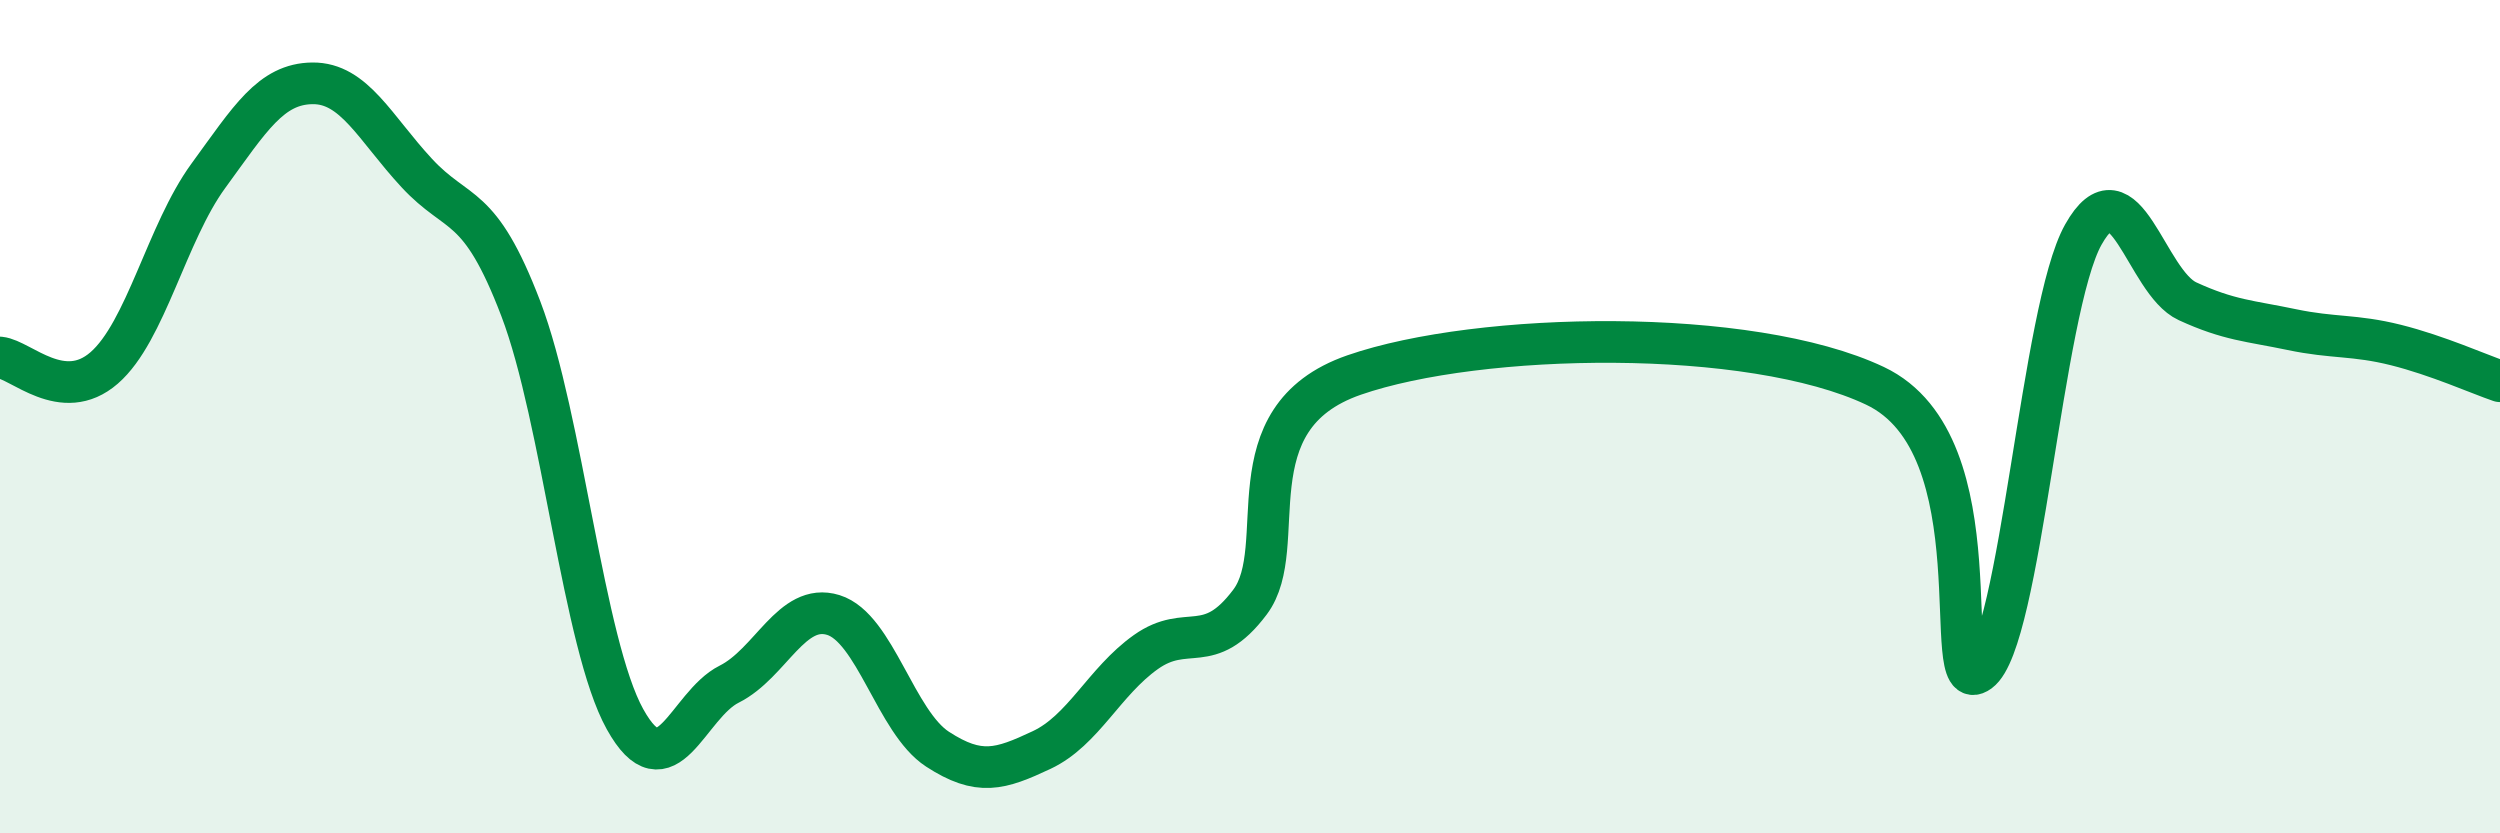
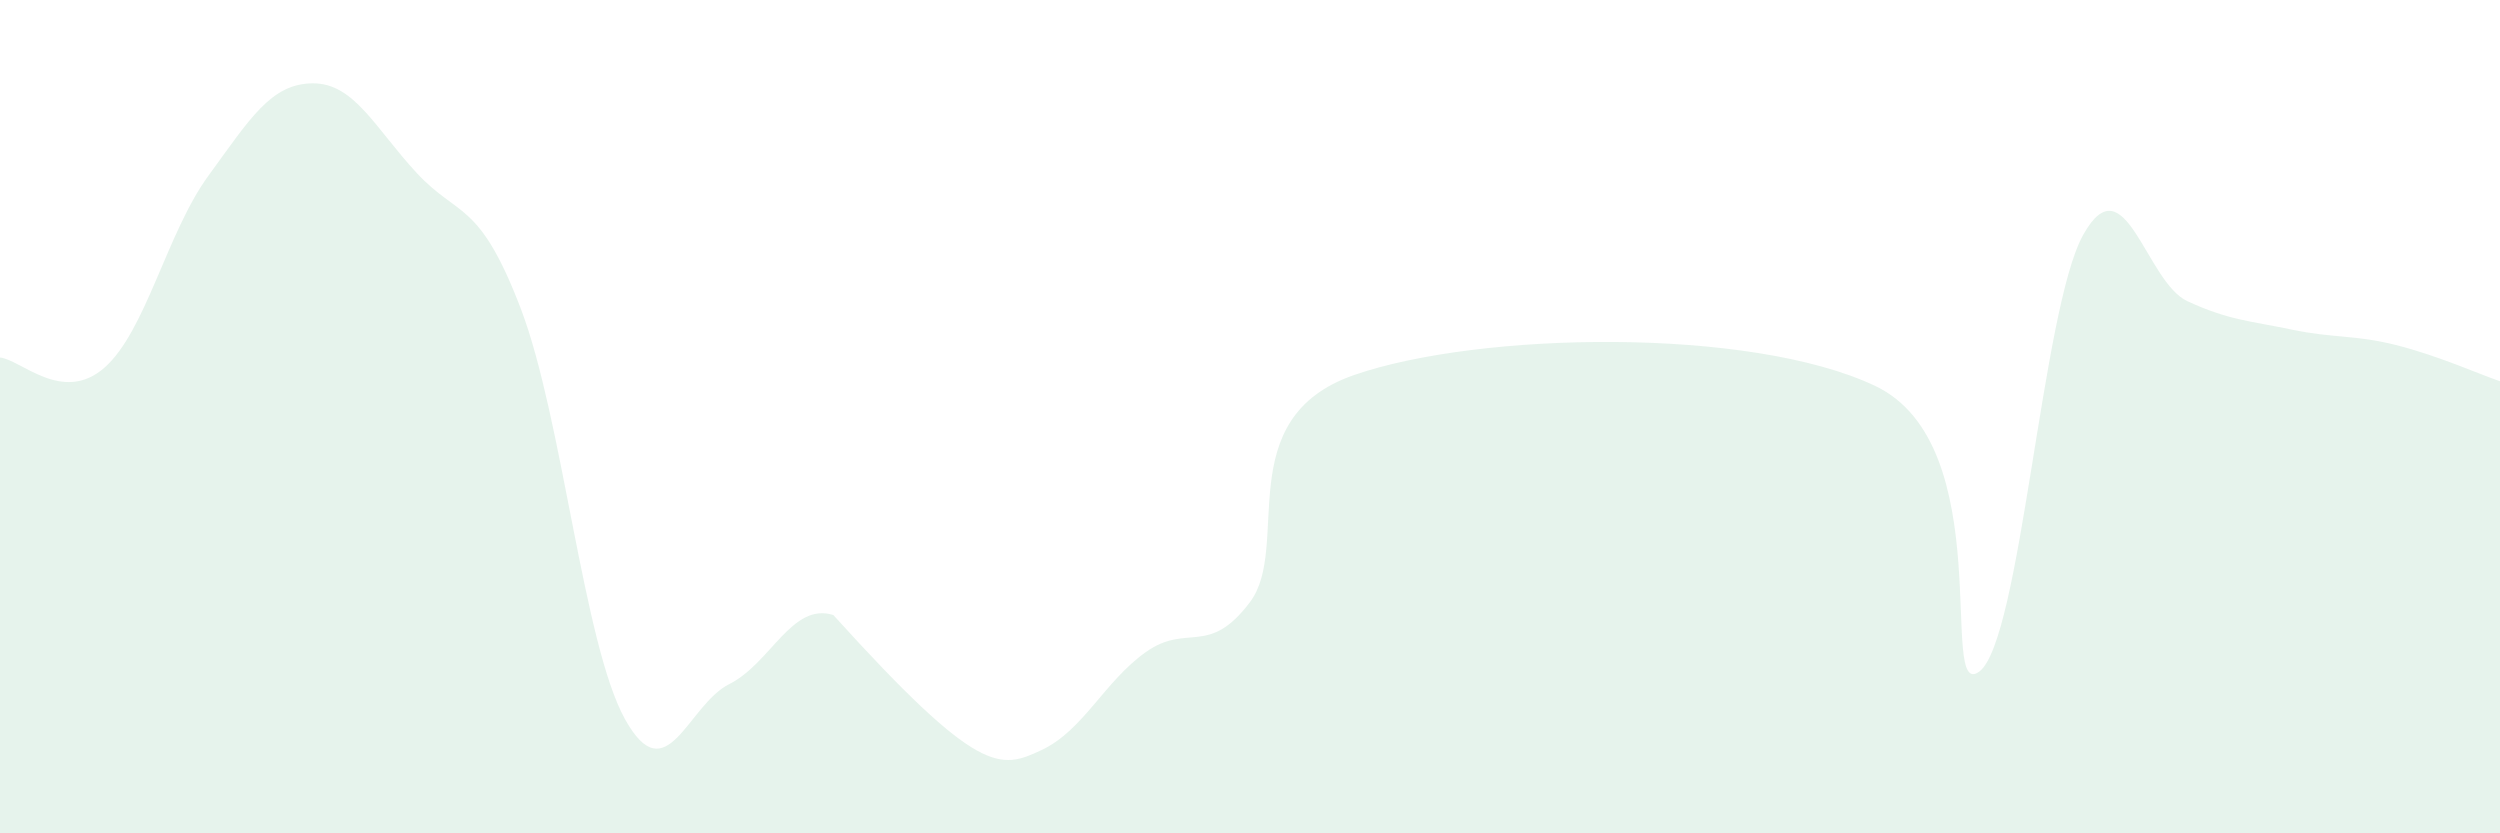
<svg xmlns="http://www.w3.org/2000/svg" width="60" height="20" viewBox="0 0 60 20">
-   <path d="M 0,8.58 C 0.5,8.63 1.5,9.7 2.5,8.83 C 3.5,7.96 4,5.59 5,4.22 C 6,2.85 6.5,2.01 7.5,2 C 8.5,1.99 9,3.07 10,4.15 C 11,5.23 11.5,4.79 12.5,7.41 C 13.5,10.03 14,15.46 15,17.26 C 16,19.06 16.5,16.92 17.5,16.42 C 18.5,15.92 19,14.45 20,14.76 C 21,15.07 21.5,17.33 22.5,17.98 C 23.5,18.63 24,18.47 25,18 C 26,17.53 26.5,16.36 27.5,15.65 C 28.5,14.94 29,15.78 30,14.45 C 31,13.12 29.5,10.04 32.5,9 C 35.5,7.96 42,7.84 45,9.26 C 48,10.68 46.5,16.85 47.5,16.12 C 48.5,15.39 49,7.41 50,5.63 C 51,3.85 51.5,6.77 52.5,7.23 C 53.5,7.69 54,7.7 55,7.91 C 56,8.12 56.5,8.03 57.5,8.28 C 58.5,8.53 59.5,8.98 60,9.15L60 20L0 20Z" fill="#008740" opacity="0.1" stroke-linecap="round" stroke-linejoin="round" />
-   <path d="M 0,8.58 C 0.5,8.63 1.5,9.7 2.5,8.83 C 3.5,7.96 4,5.59 5,4.22 C 6,2.85 6.5,2.01 7.5,2 C 8.5,1.99 9,3.07 10,4.15 C 11,5.23 11.5,4.79 12.5,7.41 C 13.5,10.03 14,15.46 15,17.26 C 16,19.06 16.5,16.92 17.5,16.42 C 18.5,15.92 19,14.45 20,14.76 C 21,15.07 21.5,17.33 22.5,17.98 C 23.5,18.63 24,18.47 25,18 C 26,17.53 26.5,16.36 27.5,15.65 C 28.5,14.94 29,15.78 30,14.45 C 31,13.12 29.5,10.04 32.5,9 C 35.5,7.96 42,7.84 45,9.26 C 48,10.68 46.5,16.85 47.5,16.12 C 48.5,15.39 49,7.41 50,5.63 C 51,3.85 51.5,6.77 52.5,7.23 C 53.5,7.69 54,7.7 55,7.91 C 56,8.12 56.5,8.03 57.5,8.28 C 58.5,8.53 59.5,8.98 60,9.15" stroke="#008740" stroke-width="1" fill="none" stroke-linecap="round" stroke-linejoin="round" />
+   <path d="M 0,8.58 C 0.5,8.63 1.5,9.7 2.5,8.83 C 3.5,7.96 4,5.59 5,4.22 C 6,2.85 6.5,2.01 7.5,2 C 8.5,1.99 9,3.07 10,4.15 C 11,5.23 11.5,4.79 12.5,7.41 C 13.5,10.03 14,15.46 15,17.26 C 16,19.06 16.5,16.92 17.5,16.42 C 18.5,15.92 19,14.45 20,14.76 C 23.5,18.63 24,18.47 25,18 C 26,17.53 26.5,16.36 27.5,15.65 C 28.5,14.94 29,15.78 30,14.45 C 31,13.12 29.5,10.04 32.5,9 C 35.5,7.96 42,7.84 45,9.26 C 48,10.68 46.5,16.85 47.5,16.12 C 48.5,15.39 49,7.41 50,5.63 C 51,3.85 51.5,6.77 52.5,7.23 C 53.5,7.69 54,7.7 55,7.91 C 56,8.12 56.5,8.03 57.5,8.28 C 58.5,8.53 59.5,8.98 60,9.15L60 20L0 20Z" fill="#008740" opacity="0.1" stroke-linecap="round" stroke-linejoin="round" />
</svg>